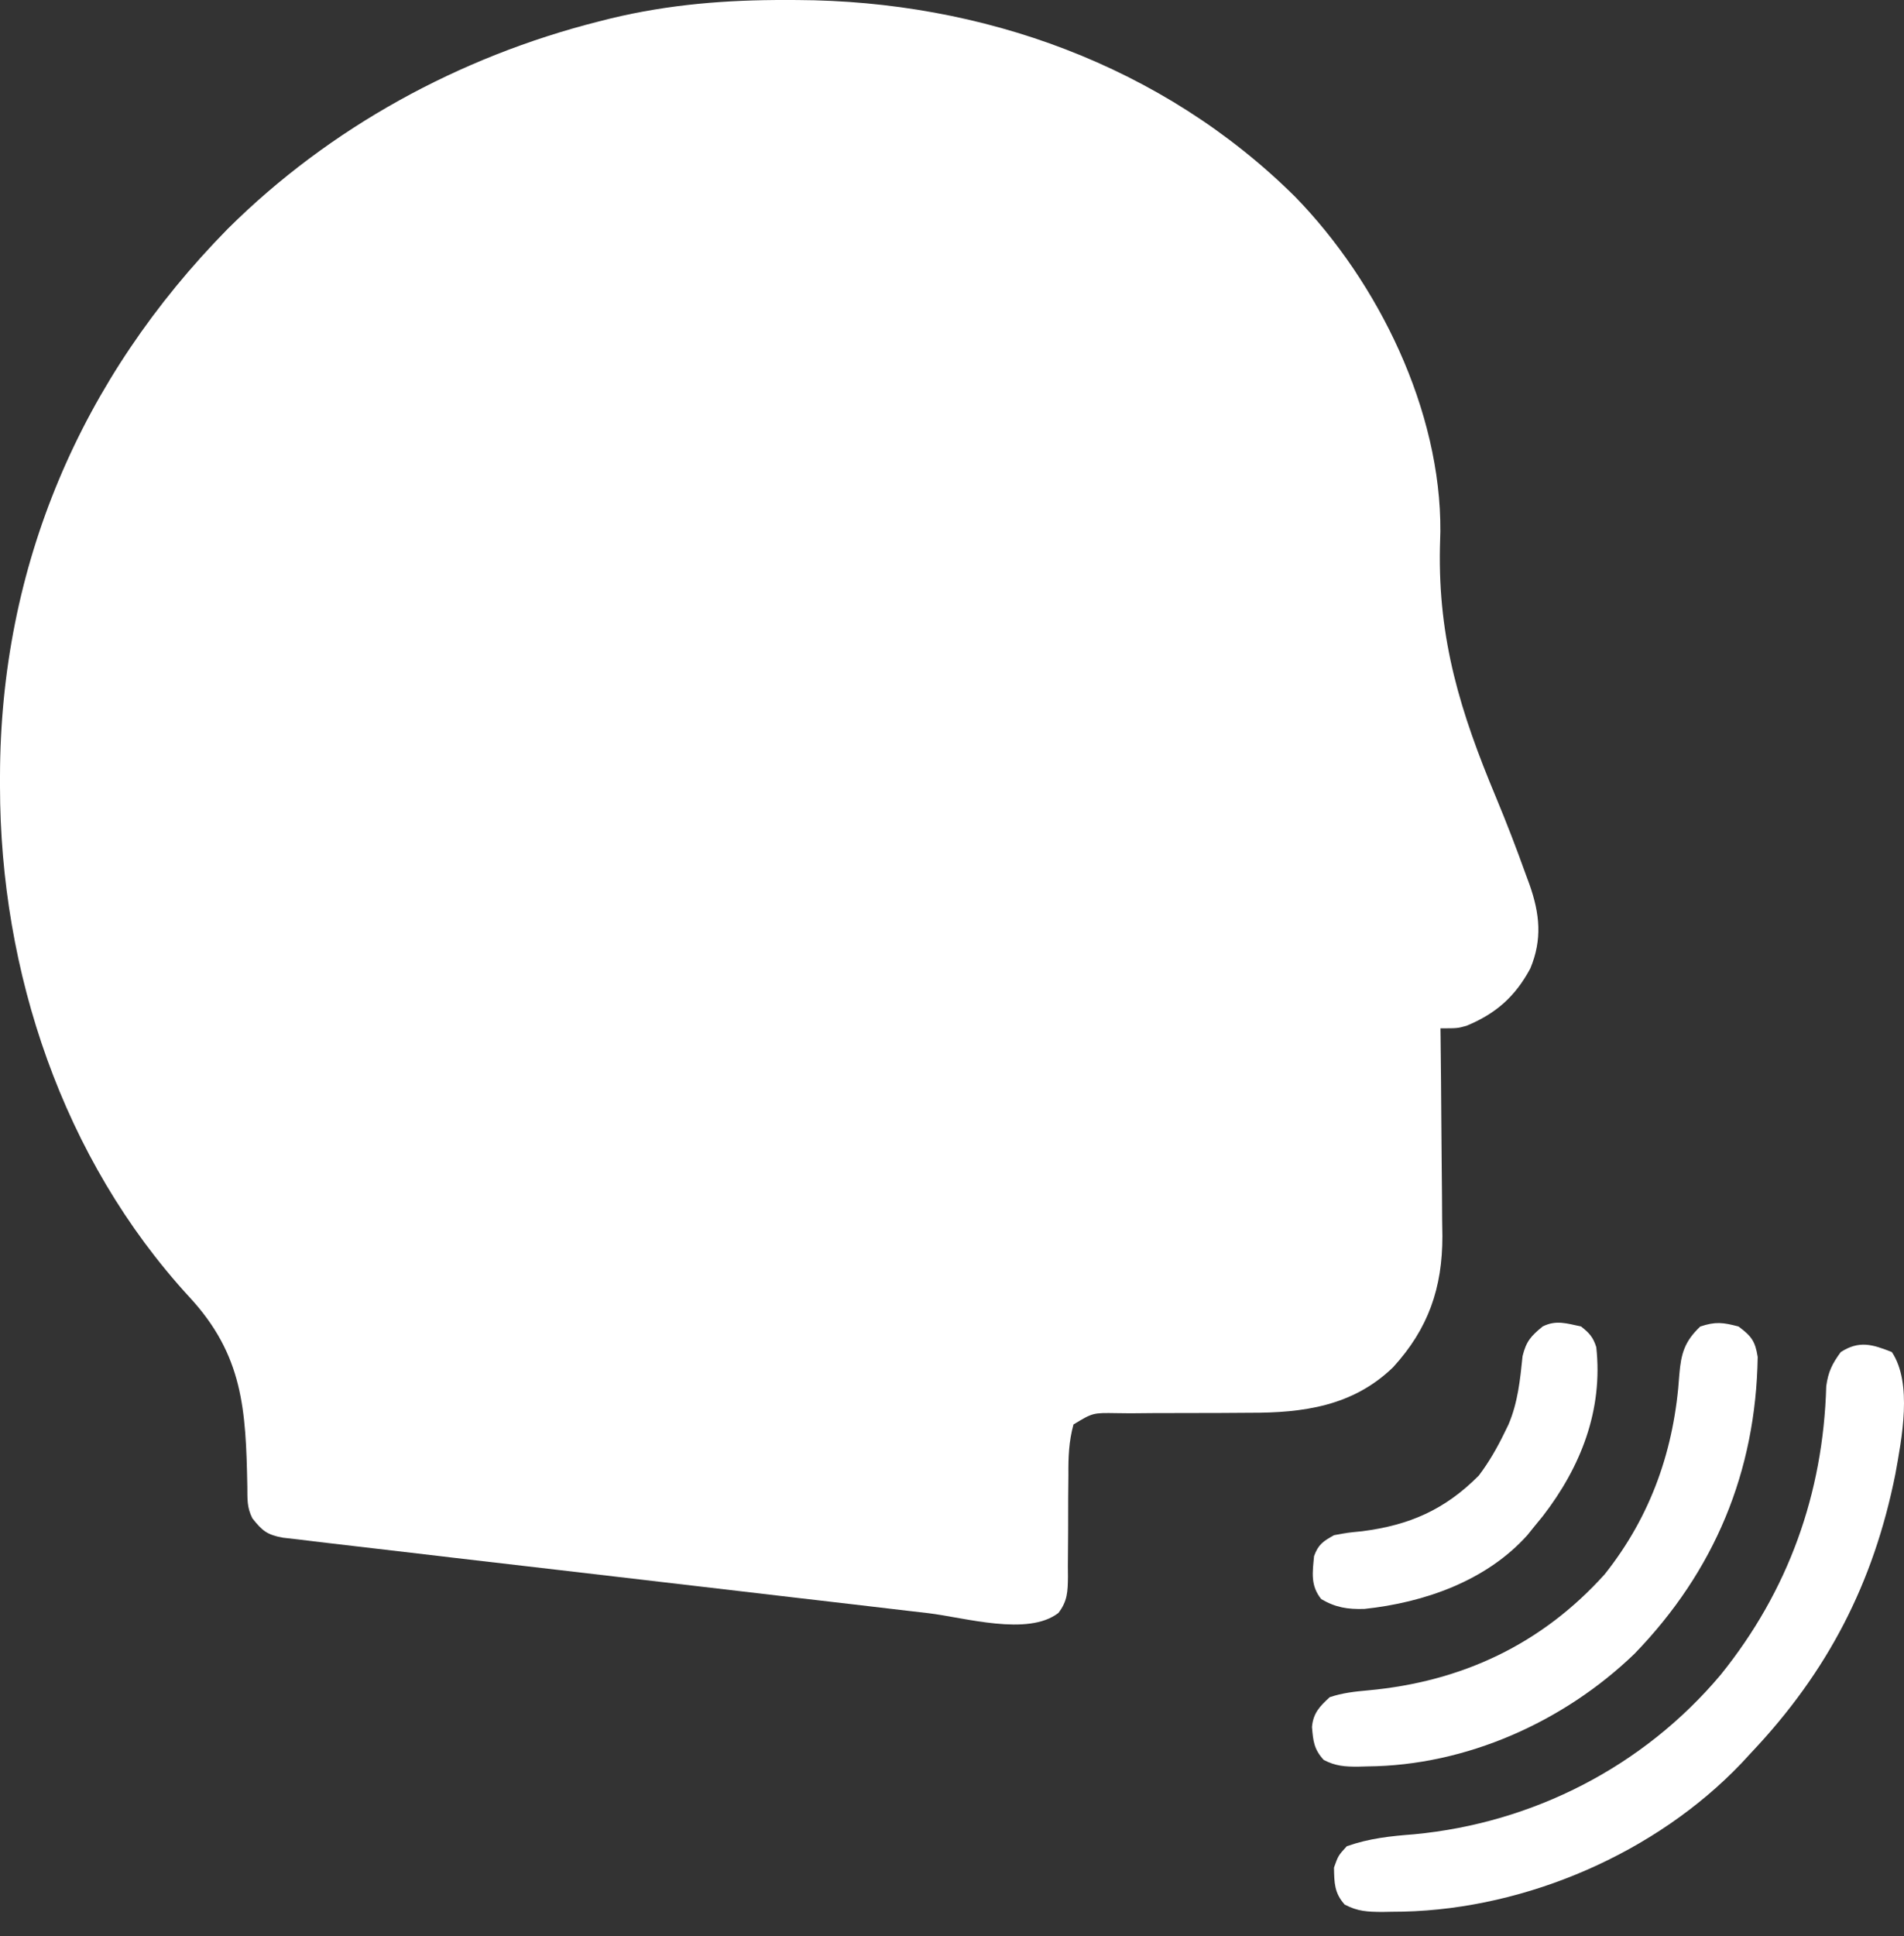
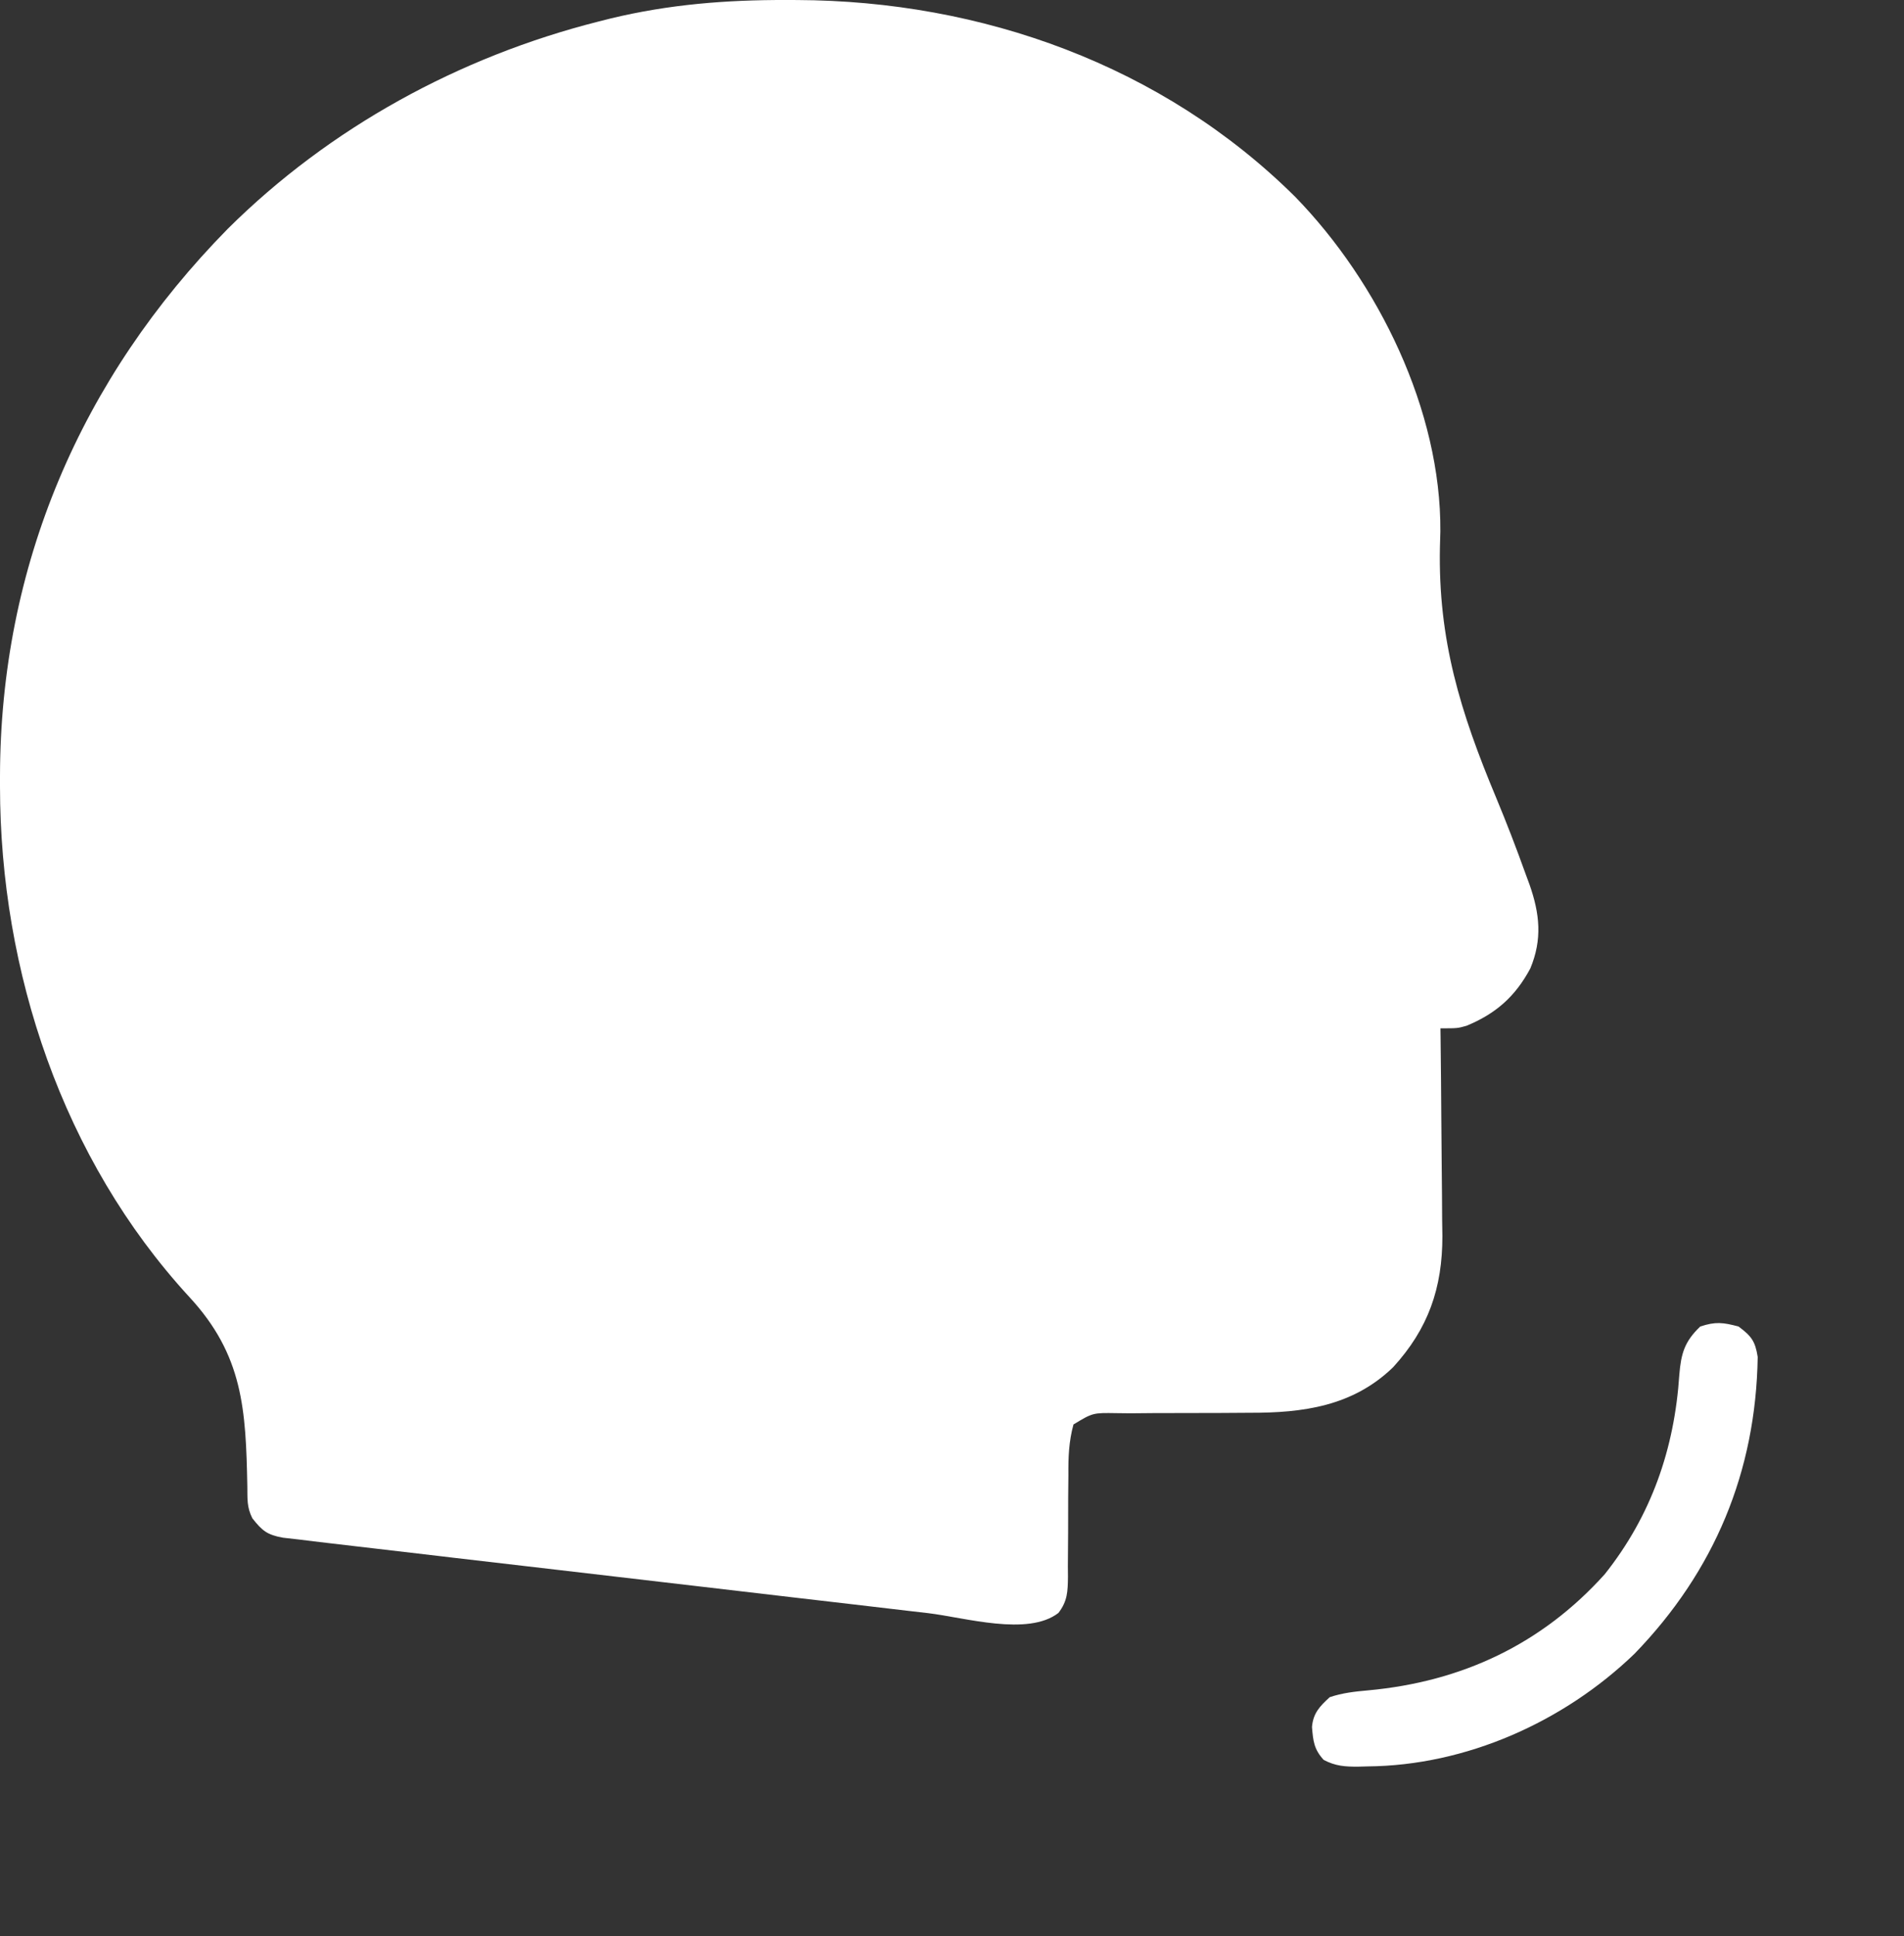
<svg xmlns="http://www.w3.org/2000/svg" width="61" height="62" viewBox="0 0 61 62" fill="none">
  <rect x="0" y="0" width="61" height="62" fill="#333333" stroke="none" />
  <path d="M25.189 0C25.36 0 25.36 0 25.534 0.001C31.455 0.024 37.251 2.092 41.497 6.305C44.158 9.039 46.173 13.146 46.146 17.02C46.139 17.27 46.139 17.27 46.132 17.525C46.071 20.495 46.788 22.807 47.93 25.538C48.267 26.347 48.581 27.163 48.877 27.988C48.918 28.1 48.96 28.212 49.002 28.327C49.332 29.264 49.416 30.084 49.028 31.015C48.546 31.915 47.921 32.465 46.983 32.851C46.695 32.932 46.695 32.932 46.149 32.932C46.15 33.029 46.152 33.127 46.153 33.227C46.164 34.153 46.172 35.078 46.178 36.003C46.18 36.478 46.184 36.954 46.19 37.429C46.197 37.978 46.2 38.526 46.203 39.074C46.205 39.242 46.208 39.411 46.211 39.584C46.212 41.249 45.762 42.55 44.631 43.787C43.343 45.034 41.747 45.25 40.033 45.244C39.721 45.246 39.409 45.248 39.097 45.25C38.609 45.252 38.121 45.254 37.633 45.253C37.159 45.252 36.686 45.256 36.212 45.261C35.992 45.259 35.992 45.259 35.768 45.256C35.01 45.244 35.01 45.244 34.392 45.618C34.242 46.168 34.224 46.673 34.229 47.241C34.226 47.479 34.224 47.717 34.222 47.954C34.22 48.328 34.22 48.7 34.22 49.074C34.219 49.435 34.216 49.796 34.212 50.157C34.213 50.269 34.214 50.38 34.215 50.495C34.209 50.966 34.202 51.274 33.91 51.654C32.933 52.41 30.911 51.801 29.735 51.661C29.516 51.635 29.297 51.61 29.078 51.585C28.488 51.516 27.897 51.447 27.307 51.377C26.688 51.304 26.068 51.233 25.448 51.161C24.408 51.04 23.369 50.918 22.329 50.796C20.865 50.624 19.4 50.454 17.935 50.283C16.795 50.151 15.655 50.018 14.515 49.885C14.393 49.87 14.271 49.856 14.146 49.841C13.445 49.76 12.744 49.678 12.044 49.595C11.832 49.571 11.62 49.546 11.408 49.521C11.118 49.487 10.828 49.453 10.538 49.419C10.376 49.4 10.214 49.381 10.047 49.361C9.895 49.343 9.742 49.324 9.585 49.304C9.414 49.285 9.244 49.265 9.068 49.245C8.559 49.155 8.399 49.022 8.084 48.622C7.907 48.268 7.928 48.005 7.924 47.609C7.877 45.142 7.793 43.399 6.059 41.529C2.004 37.117 0.005 31.109 0 25.189C0 25.083 9.48479e-05 24.977 0 24.867C0.009 18.132 2.584 12.118 7.3 7.325C10.566 4.083 14.717 1.818 19.169 0.691C19.365 0.641 19.365 0.641 19.565 0.591C21.439 0.139 23.27 -0.005 25.189 0Z" fill="white" />
-   <path d="M60.611 43.3C61.279 44.301 60.928 46.072 60.723 47.209C60.026 50.695 58.558 53.536 56.109 56.125C55.951 56.296 55.951 56.296 55.79 56.47C53.054 59.339 48.922 61.124 44.964 61.22C44.849 61.221 44.733 61.223 44.614 61.224C44.504 61.226 44.393 61.228 44.279 61.23C43.811 61.226 43.5 61.215 43.081 60.994C42.748 60.623 42.747 60.296 42.738 59.809C42.875 59.425 42.875 59.425 43.148 59.126C43.866 58.873 44.55 58.801 45.305 58.743C49.111 58.384 52.651 56.578 55.126 53.636C57.294 50.95 58.412 47.833 58.509 44.39C58.572 43.93 58.701 43.672 58.974 43.3C59.564 42.923 59.981 43.05 60.611 43.3Z" fill="white" />
  <path d="M55.7 42.482C56.108 42.788 56.233 42.946 56.313 43.457C56.255 47.136 54.927 50.318 52.366 52.962C50.099 55.147 46.968 56.545 43.805 56.569C43.709 56.572 43.614 56.574 43.516 56.577C43.092 56.58 42.786 56.559 42.408 56.361C42.096 56.019 42.07 55.757 42.033 55.307C42.071 54.862 42.282 54.645 42.602 54.352C43.016 54.214 43.398 54.173 43.831 54.134C46.831 53.858 49.386 52.664 51.411 50.416C52.904 48.539 53.647 46.397 53.802 44.021C53.858 43.352 53.966 42.964 54.472 42.482C54.961 42.319 55.205 42.35 55.7 42.482Z" fill="white" />
-   <path d="M50.652 42.48C50.915 42.685 51.04 42.822 51.141 43.141C51.362 45.157 50.648 46.977 49.426 48.557C49.336 48.668 49.245 48.778 49.151 48.893C49.08 48.981 49.009 49.069 48.936 49.16C47.618 50.631 45.627 51.323 43.712 51.526C43.174 51.542 42.791 51.481 42.33 51.212C41.98 50.779 42.05 50.358 42.1 49.834C42.234 49.461 42.394 49.357 42.739 49.165C43.162 49.085 43.162 49.085 43.643 49.038C45.158 48.842 46.288 48.351 47.378 47.255C47.704 46.822 47.96 46.378 48.196 45.891C48.261 45.759 48.261 45.759 48.327 45.624C48.629 44.917 48.702 44.189 48.78 43.429C48.895 42.956 49.051 42.783 49.424 42.48C49.854 42.265 50.193 42.383 50.652 42.48Z" fill="white" />
</svg>